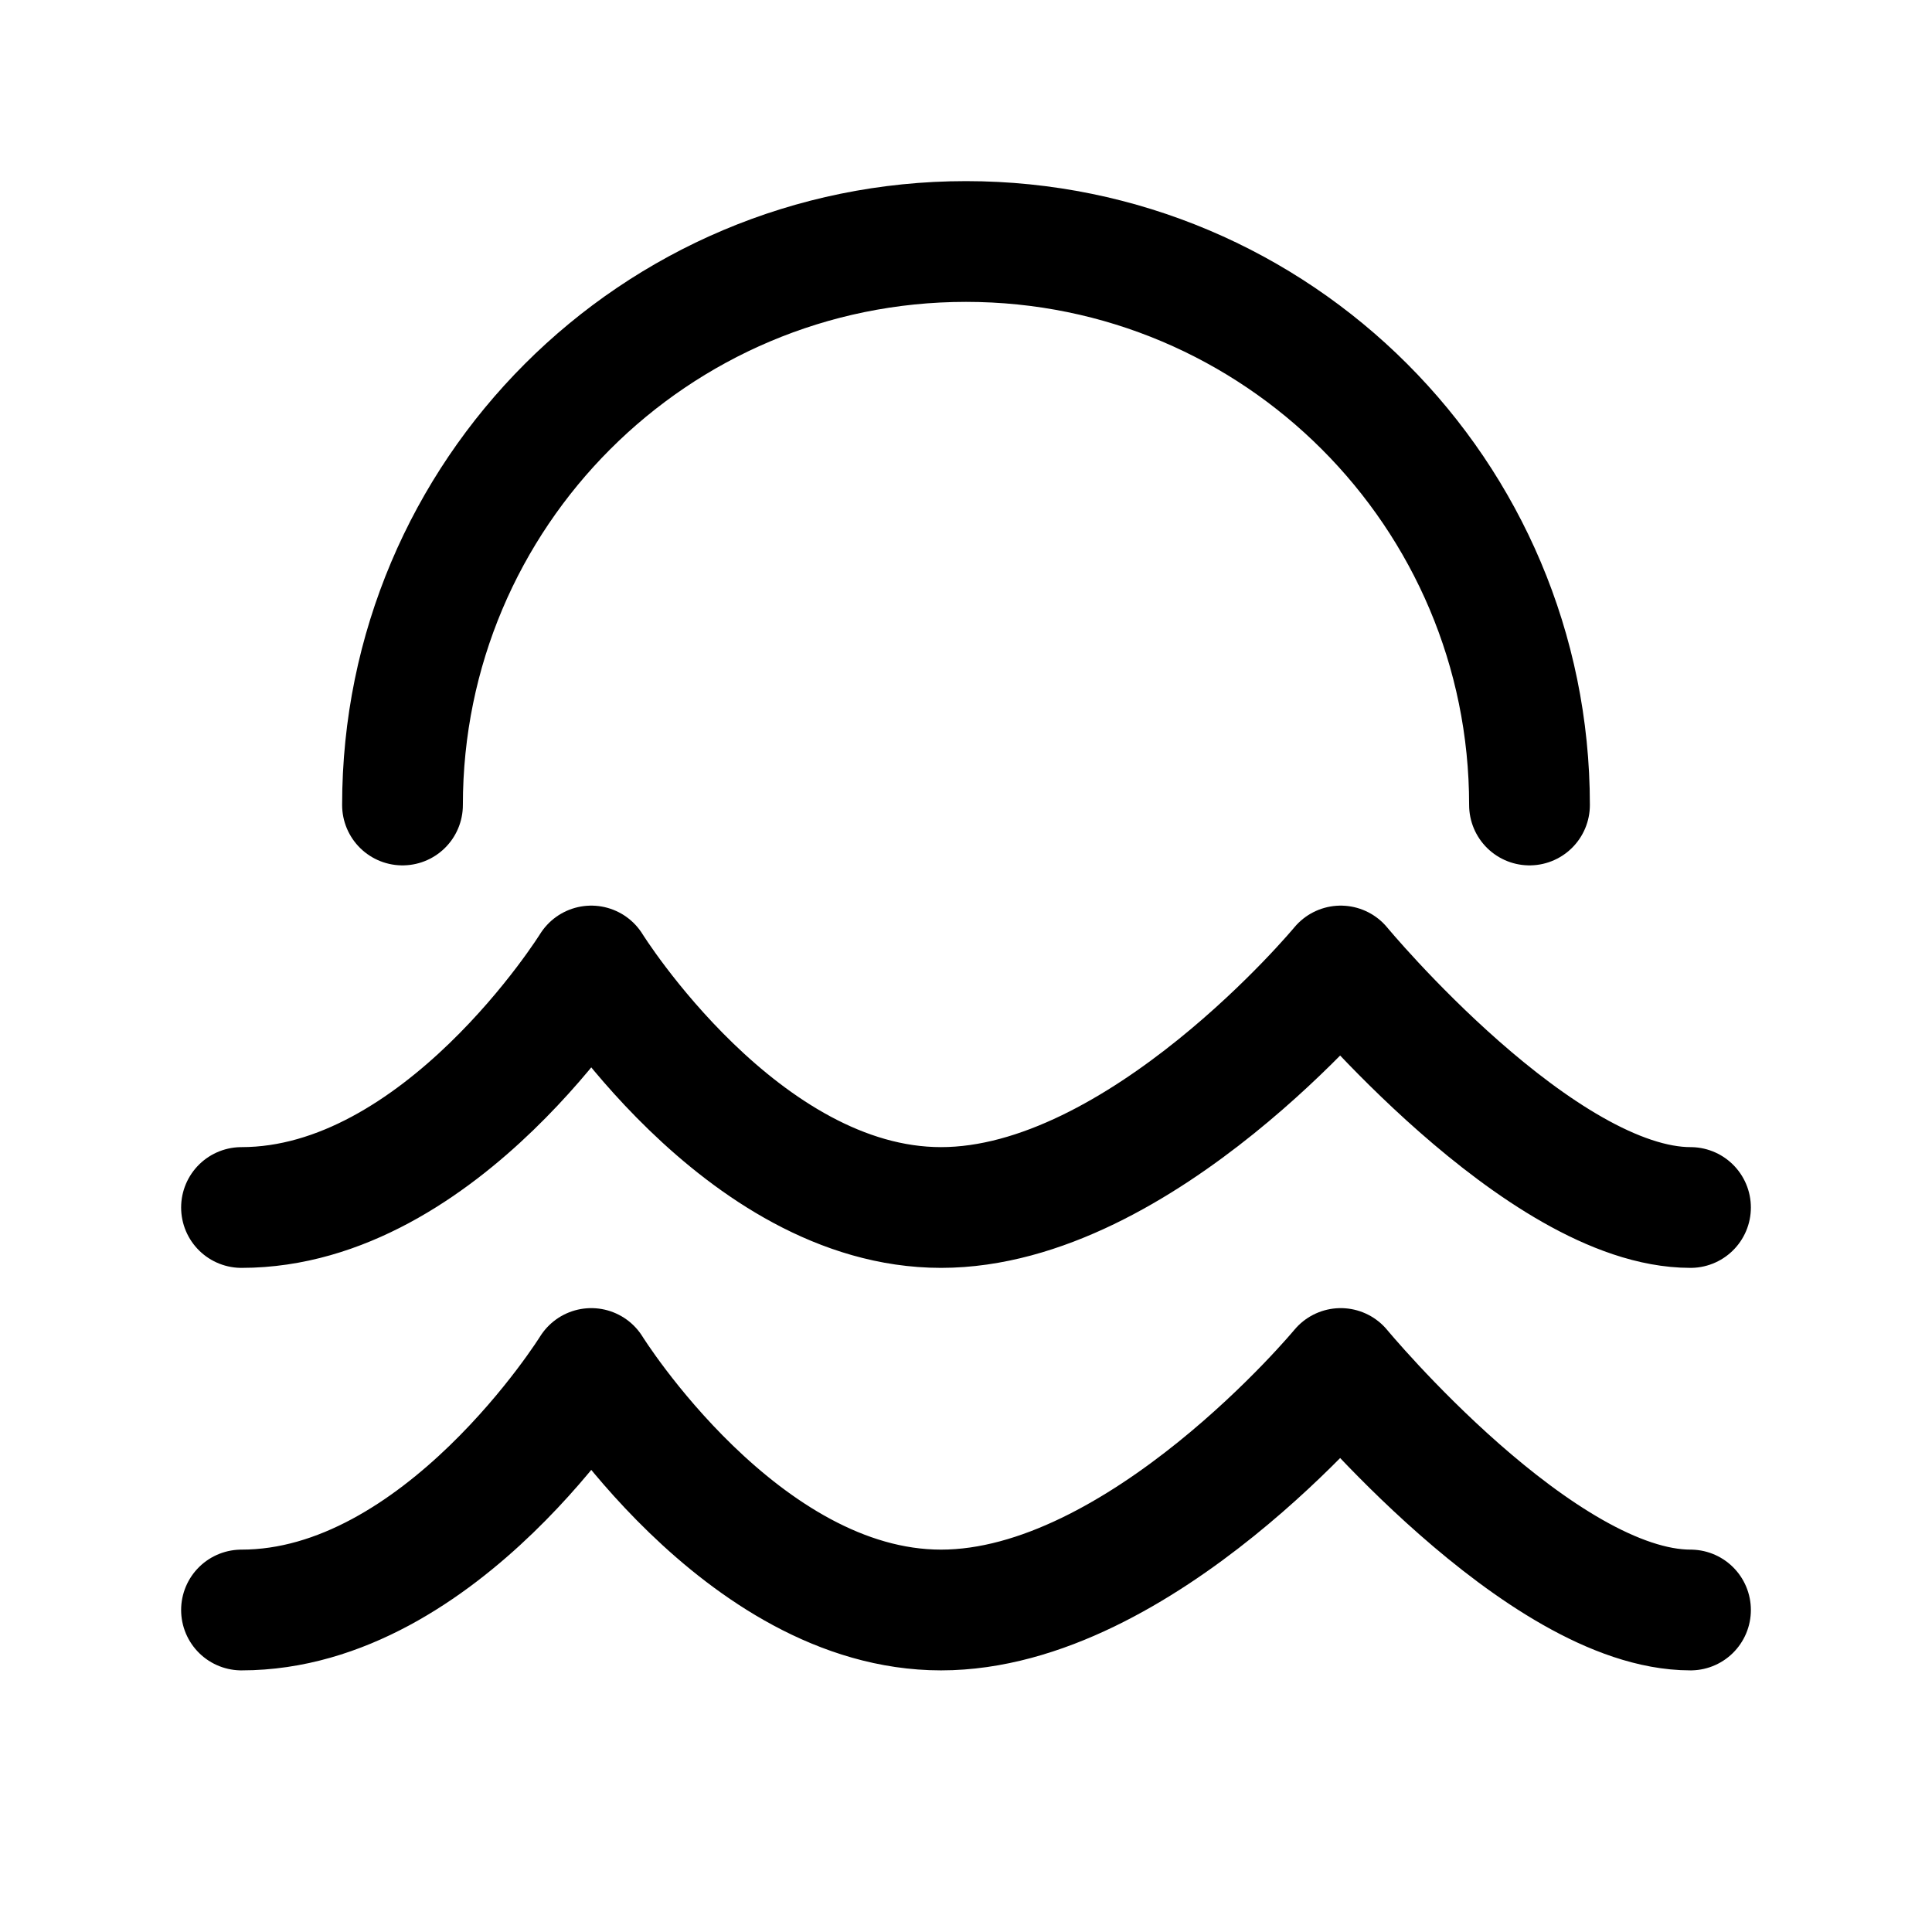
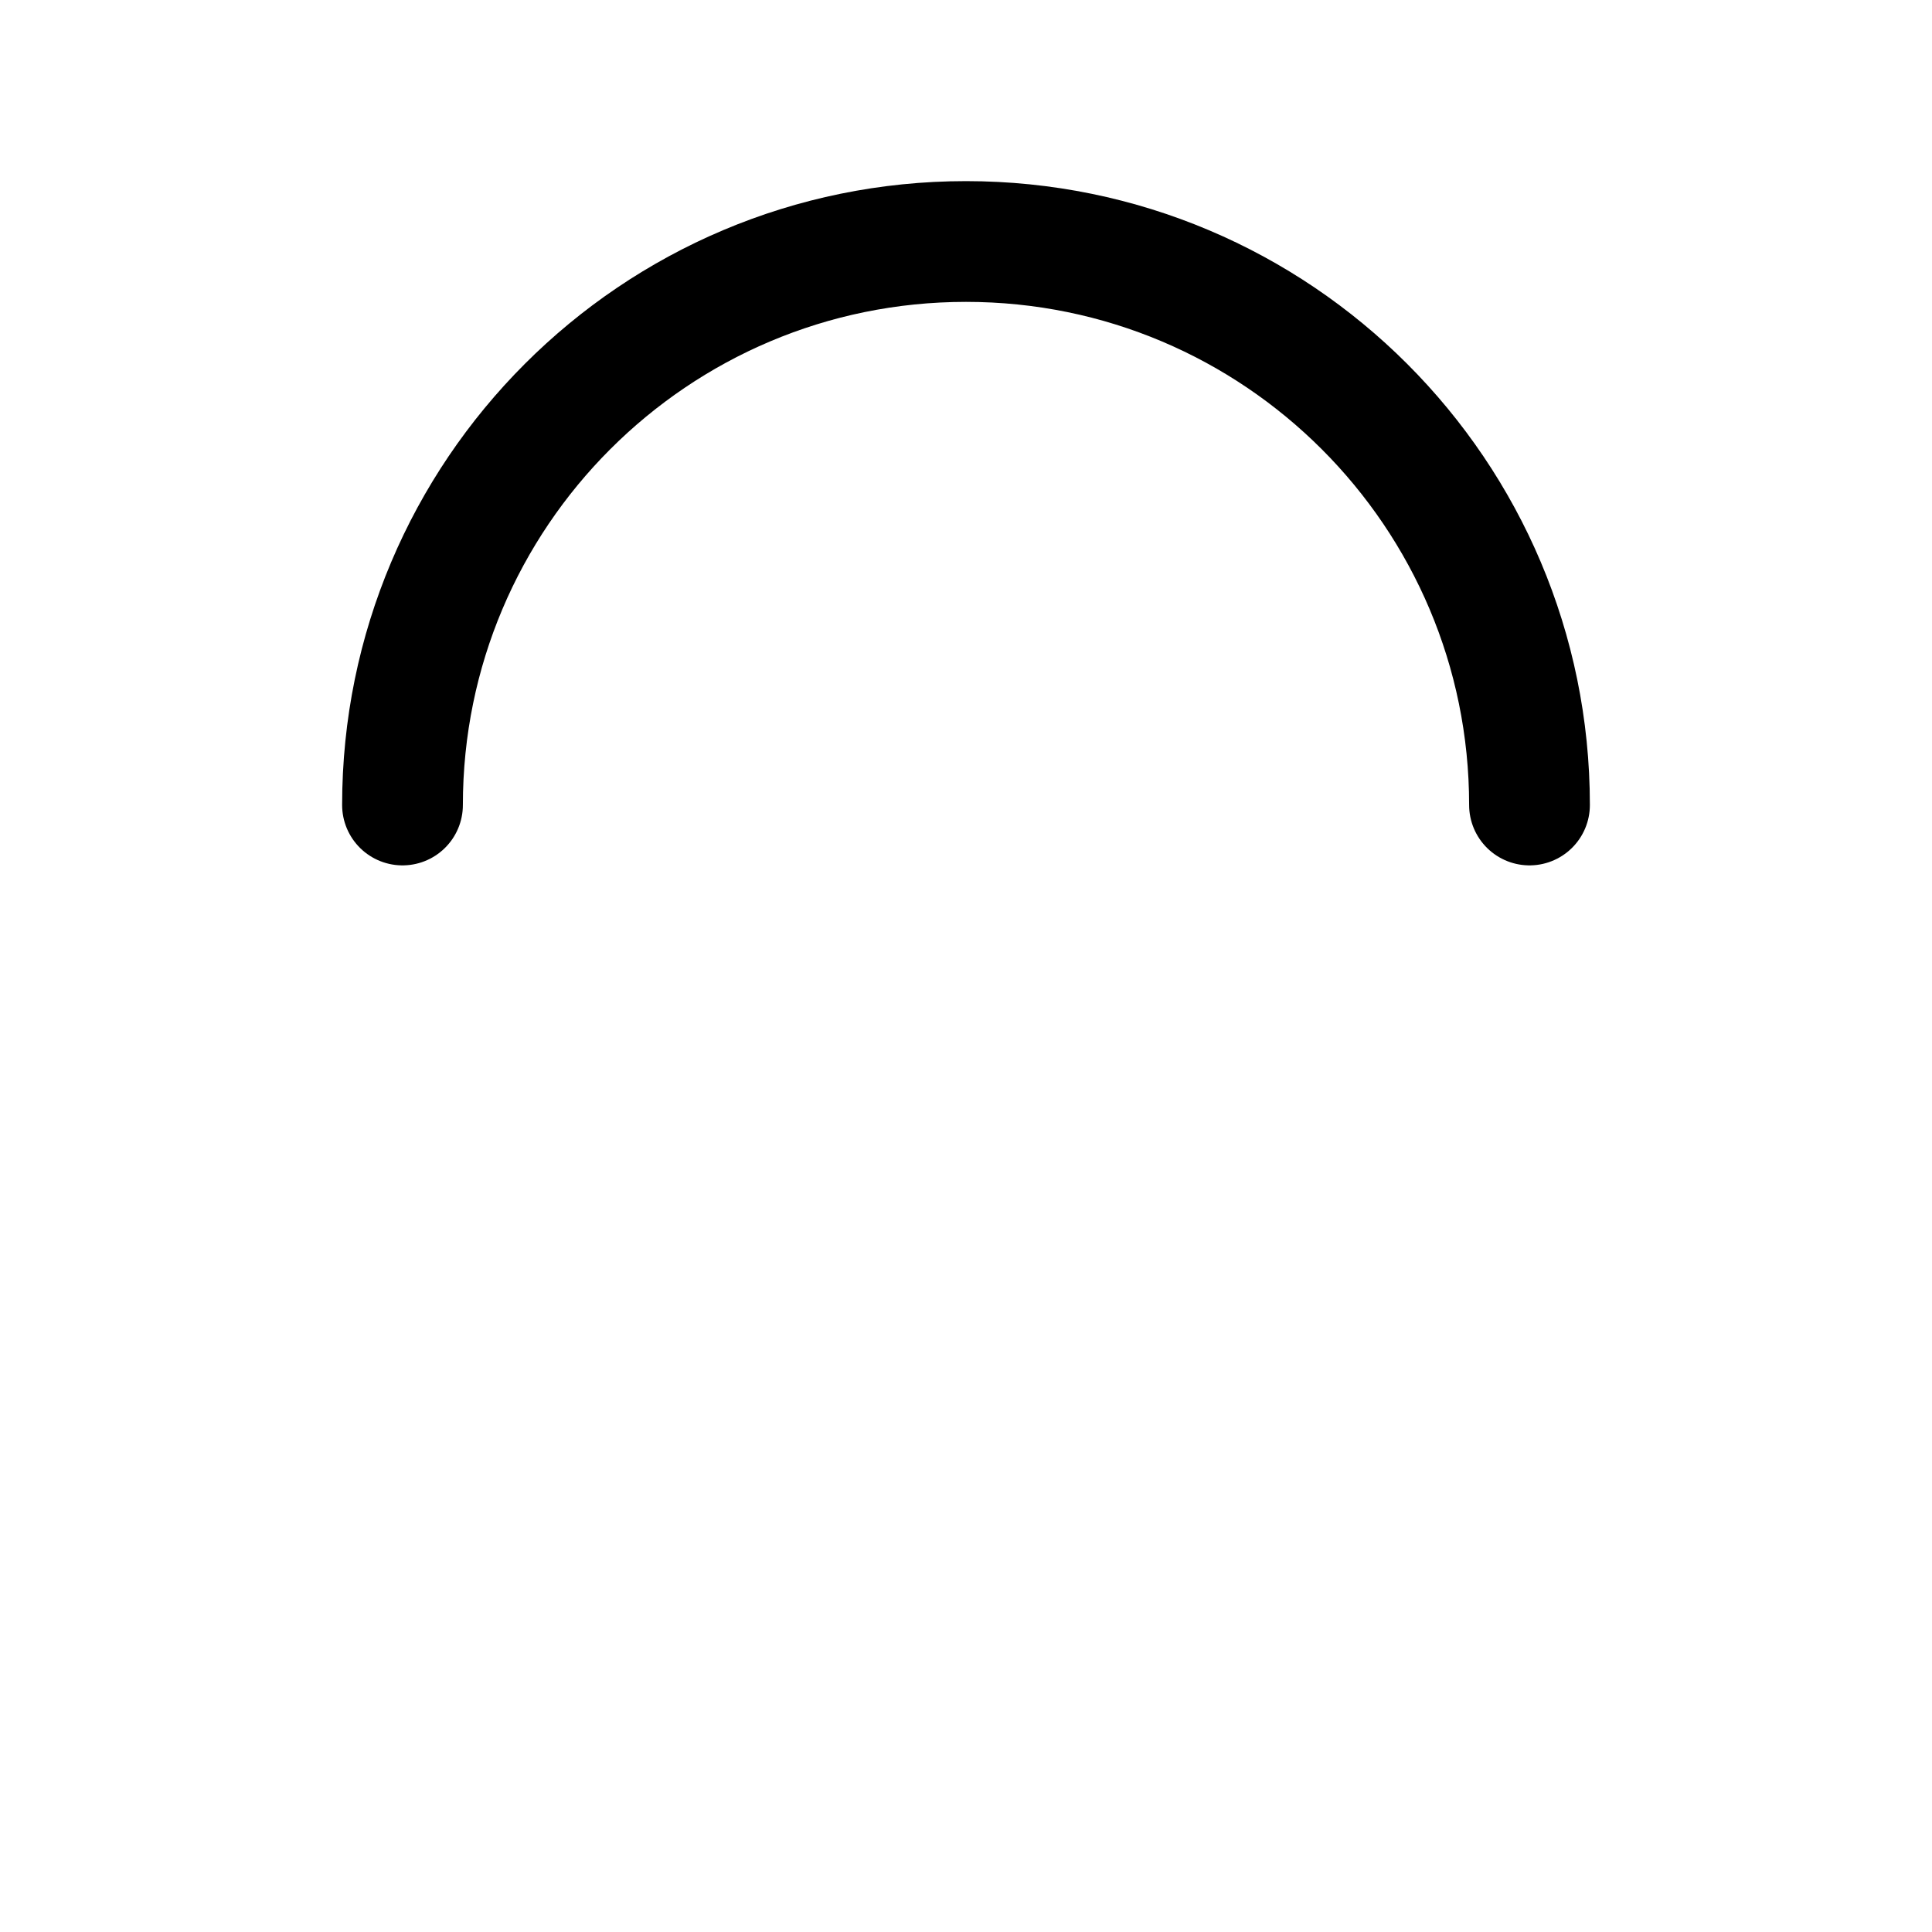
<svg xmlns="http://www.w3.org/2000/svg" width="24" height="24" viewBox="0 0 24 24" fill="none">
-   <path d="M3 15C5.483 15 7.345 12 7.345 12C7.345 12 9.207 15 11.69 15C14.172 15 16.655 12 16.655 12C16.655 12 19.138 15 21 15" stroke="currentColor" stroke-width="1.5" stroke-linecap="round" stroke-linejoin="round" />
-   <path d="M3 20C5.483 20 7.345 17 7.345 17C7.345 17 9.207 20 11.69 20C14.172 20 16.655 17 16.655 17C16.655 17 19.138 20 21 20" stroke="currentColor" stroke-width="1.5" stroke-linecap="round" stroke-linejoin="round" />
  <path d="M19 10C19 6.134 15.866 3 12 3C8.134 3 5 6.134 5 10" stroke="currentColor" stroke-width="1.5" stroke-linecap="round" stroke-linejoin="round" />
</svg>